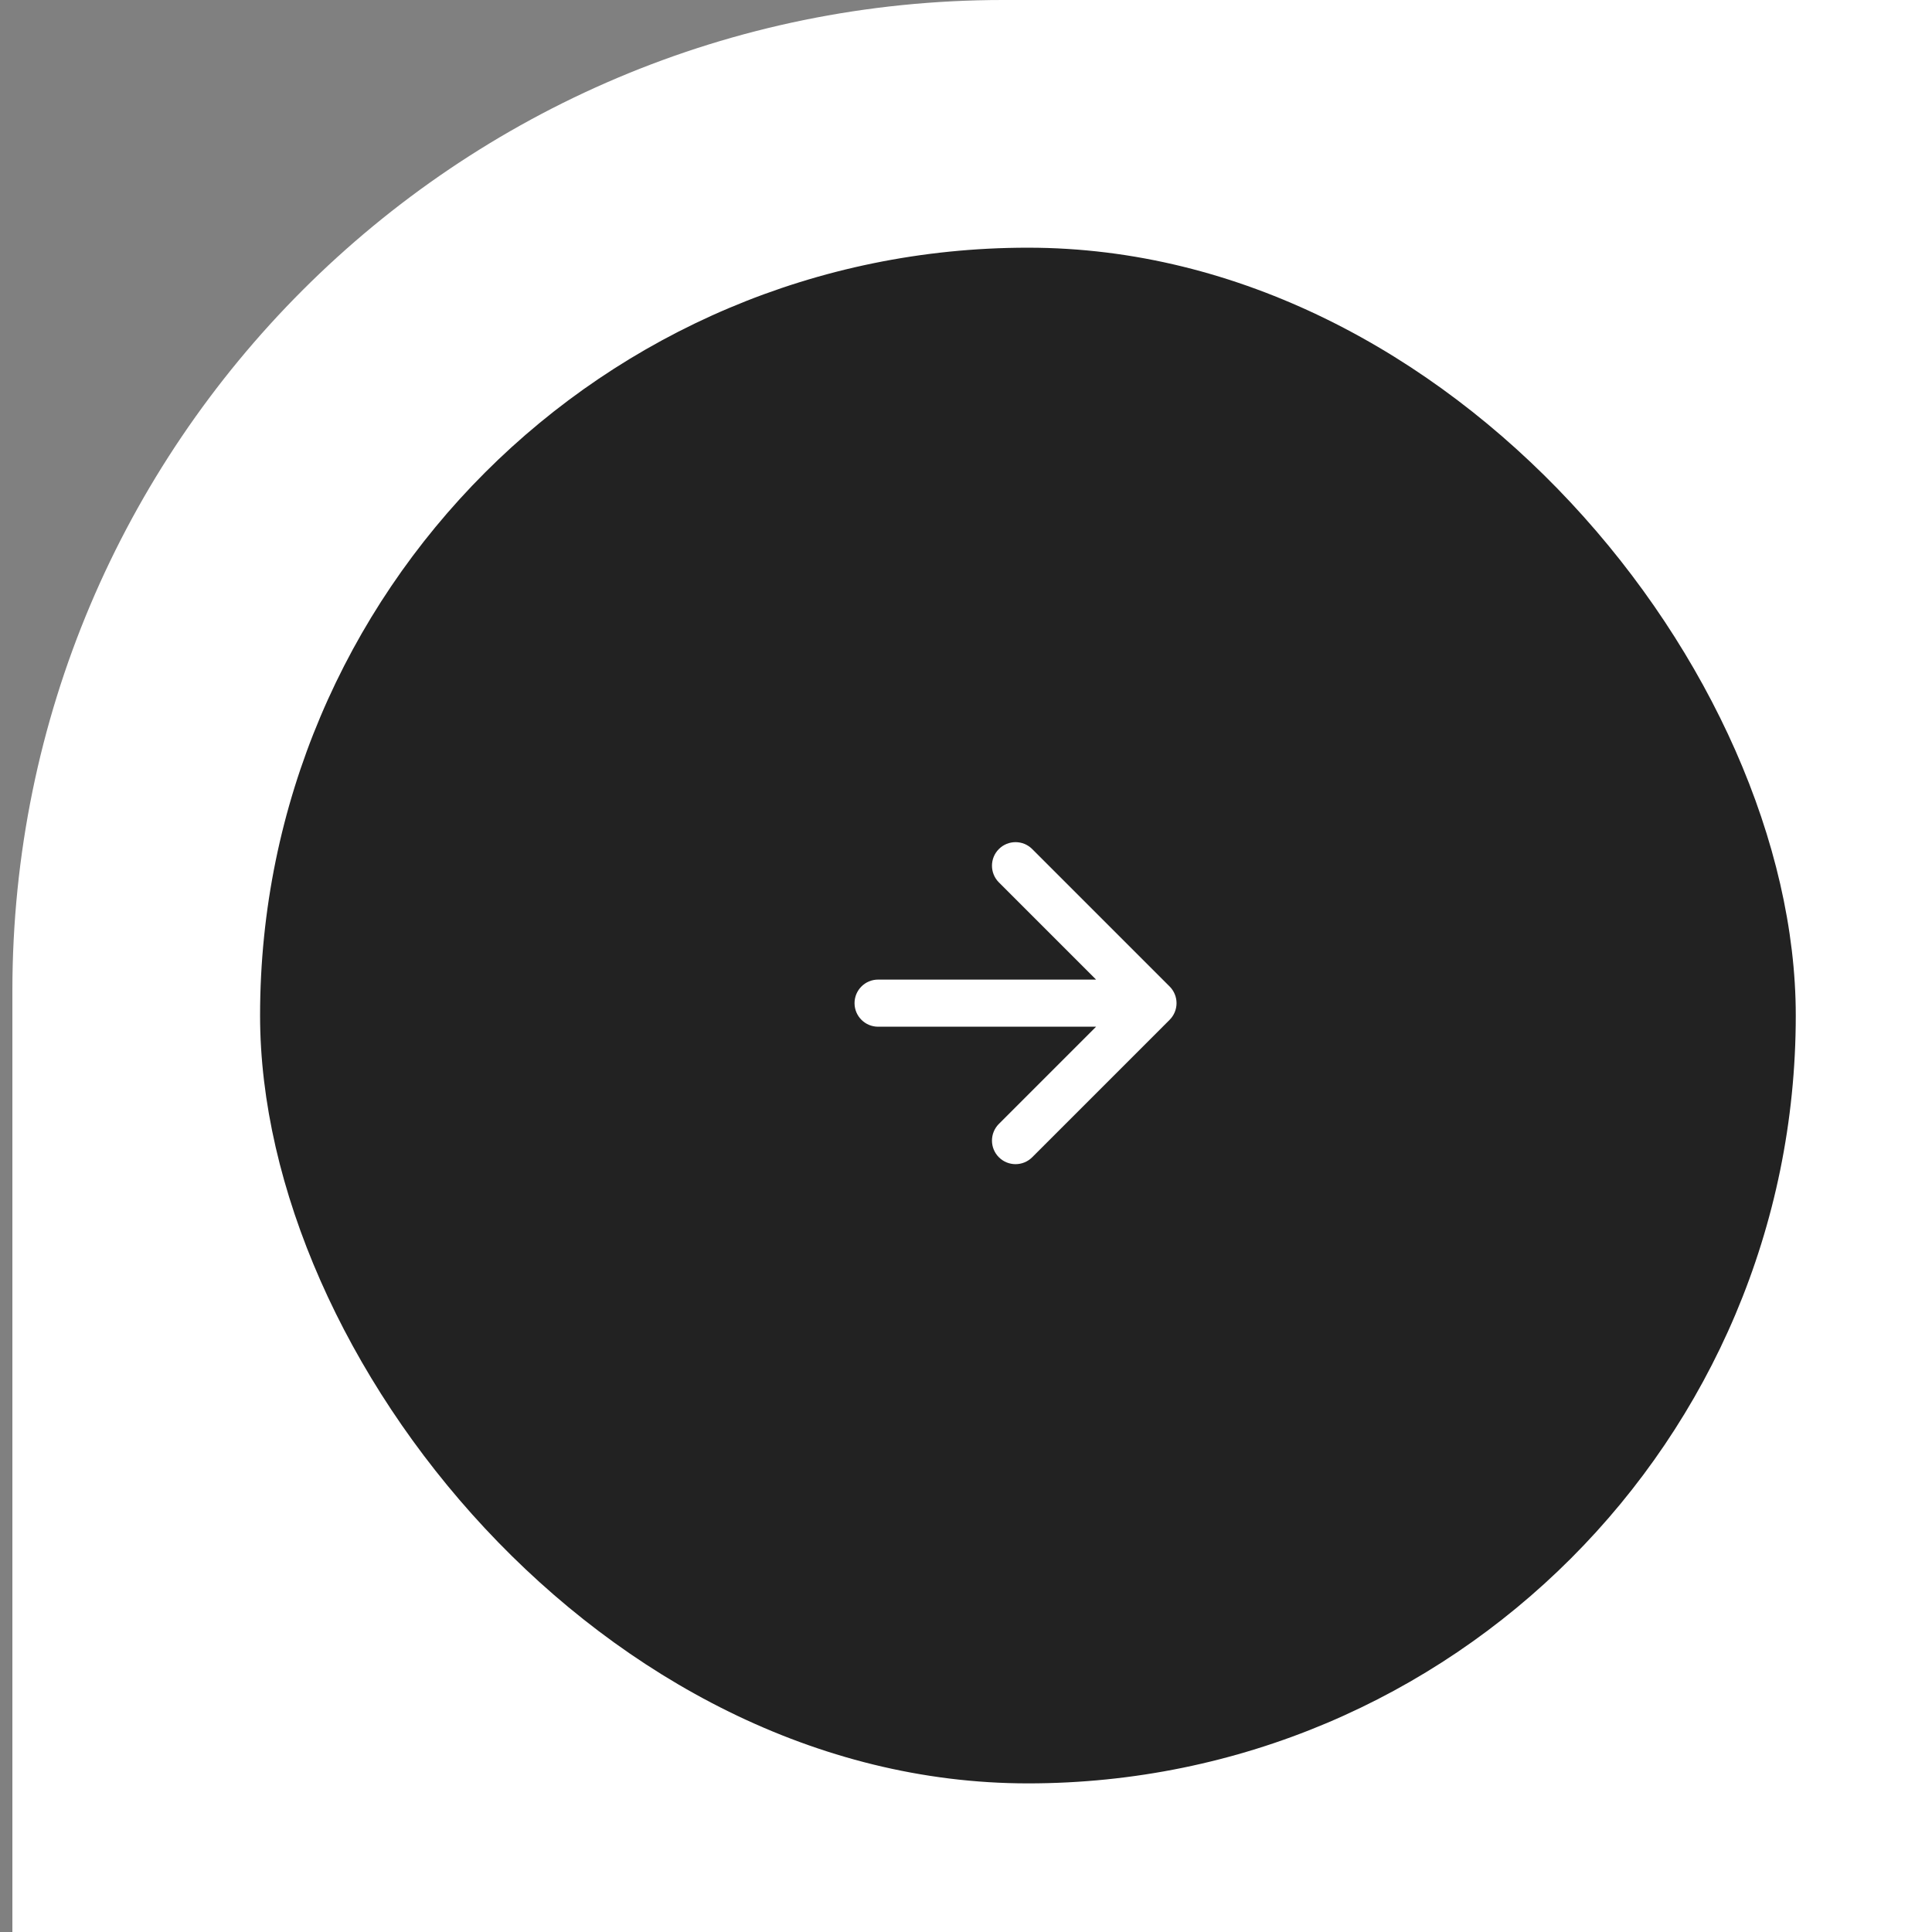
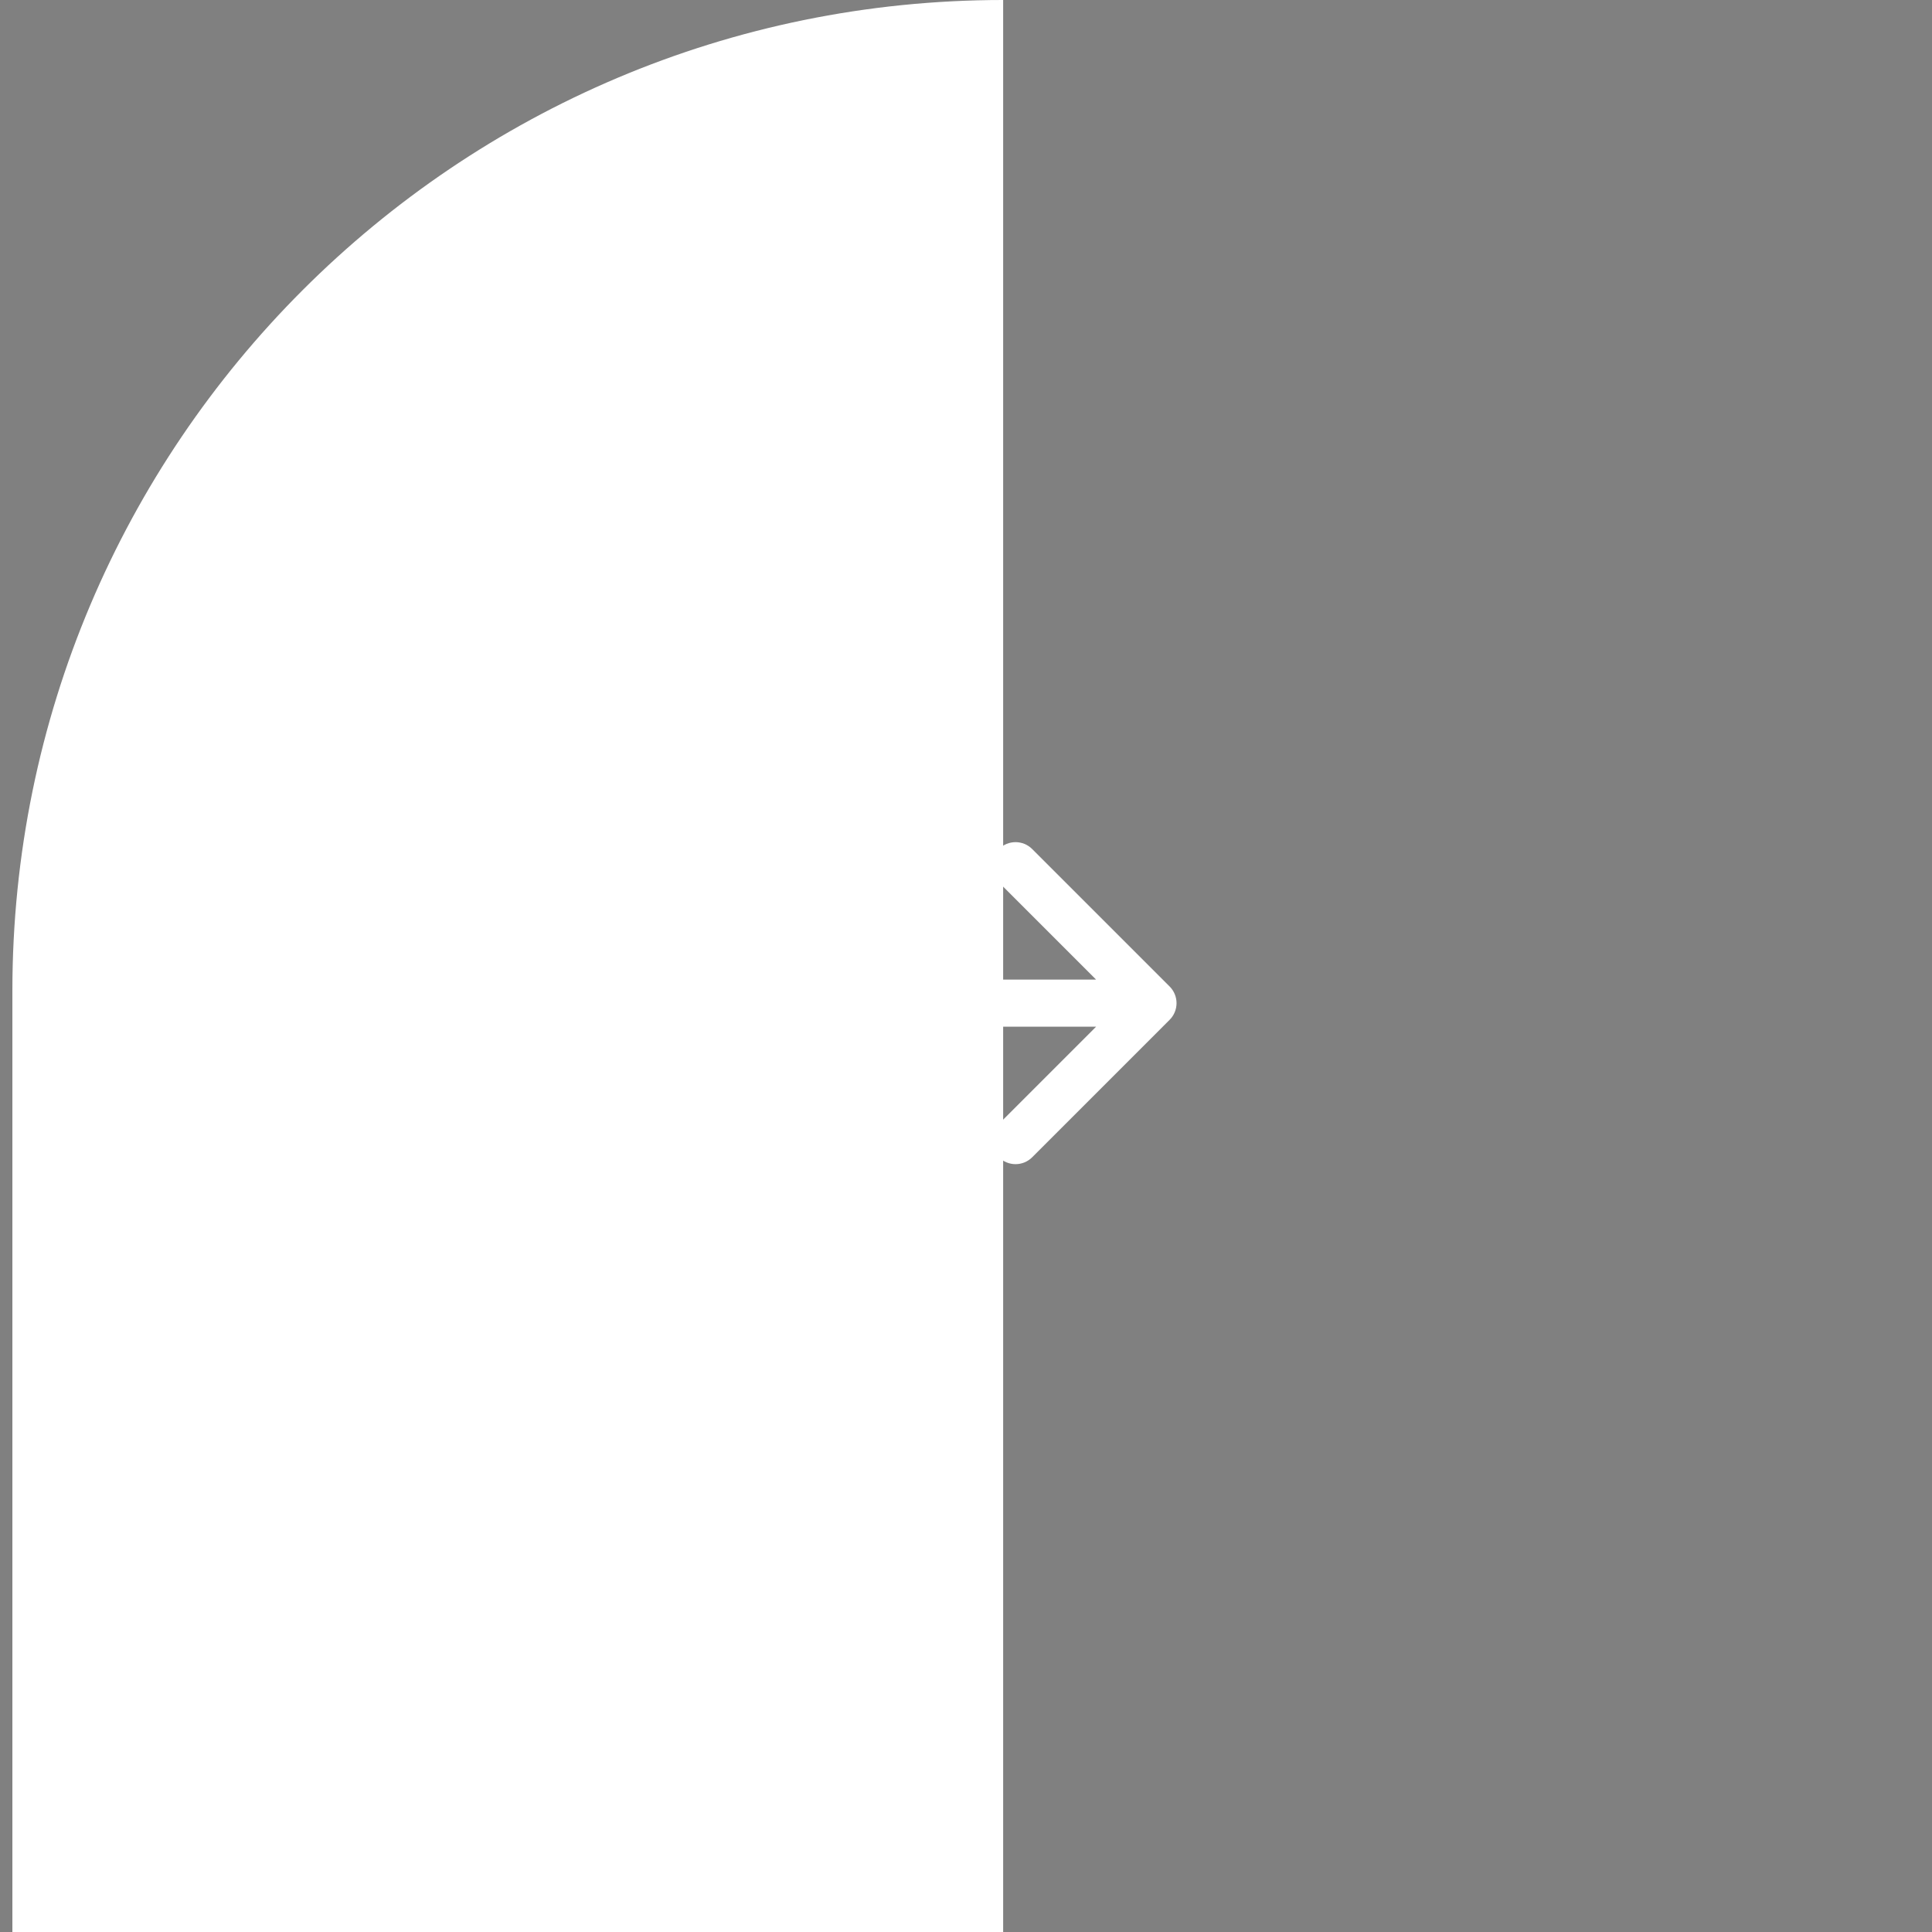
<svg xmlns="http://www.w3.org/2000/svg" width="78" height="78" viewBox="0 0 78 78" fill="none">
  <rect x="0" y="0" width="78" height="78" fill="#808080" stroke="none" />
-   <path d="M0.5 40C0.5 17.909 18.409 0 40.5 0H78.5V78H0.5V40Z" fill="white" />
-   <rect x="10.5" y="10" width="62" height="62" rx="31" fill="#222222" />
+   <path d="M0.5 40C0.5 17.909 18.409 0 40.5 0V78H0.5V40Z" fill="white" />
  <path fill-rule="evenodd" clip-rule="evenodd" d="M40.327 34.279C40.699 33.907 41.301 33.907 41.673 34.279L47.221 39.827C47.4 40.006 47.5 40.248 47.5 40.5C47.5 40.752 47.4 40.994 47.221 41.173L41.673 46.721C41.301 47.093 40.699 47.093 40.327 46.721C39.956 46.35 39.956 45.748 40.327 45.376L44.252 41.451H35.451C34.926 41.451 34.5 41.025 34.5 40.5C34.5 39.975 34.926 39.549 35.451 39.549H44.252L40.327 35.624C39.956 35.252 39.956 34.65 40.327 34.279Z" fill="white" />
</svg>